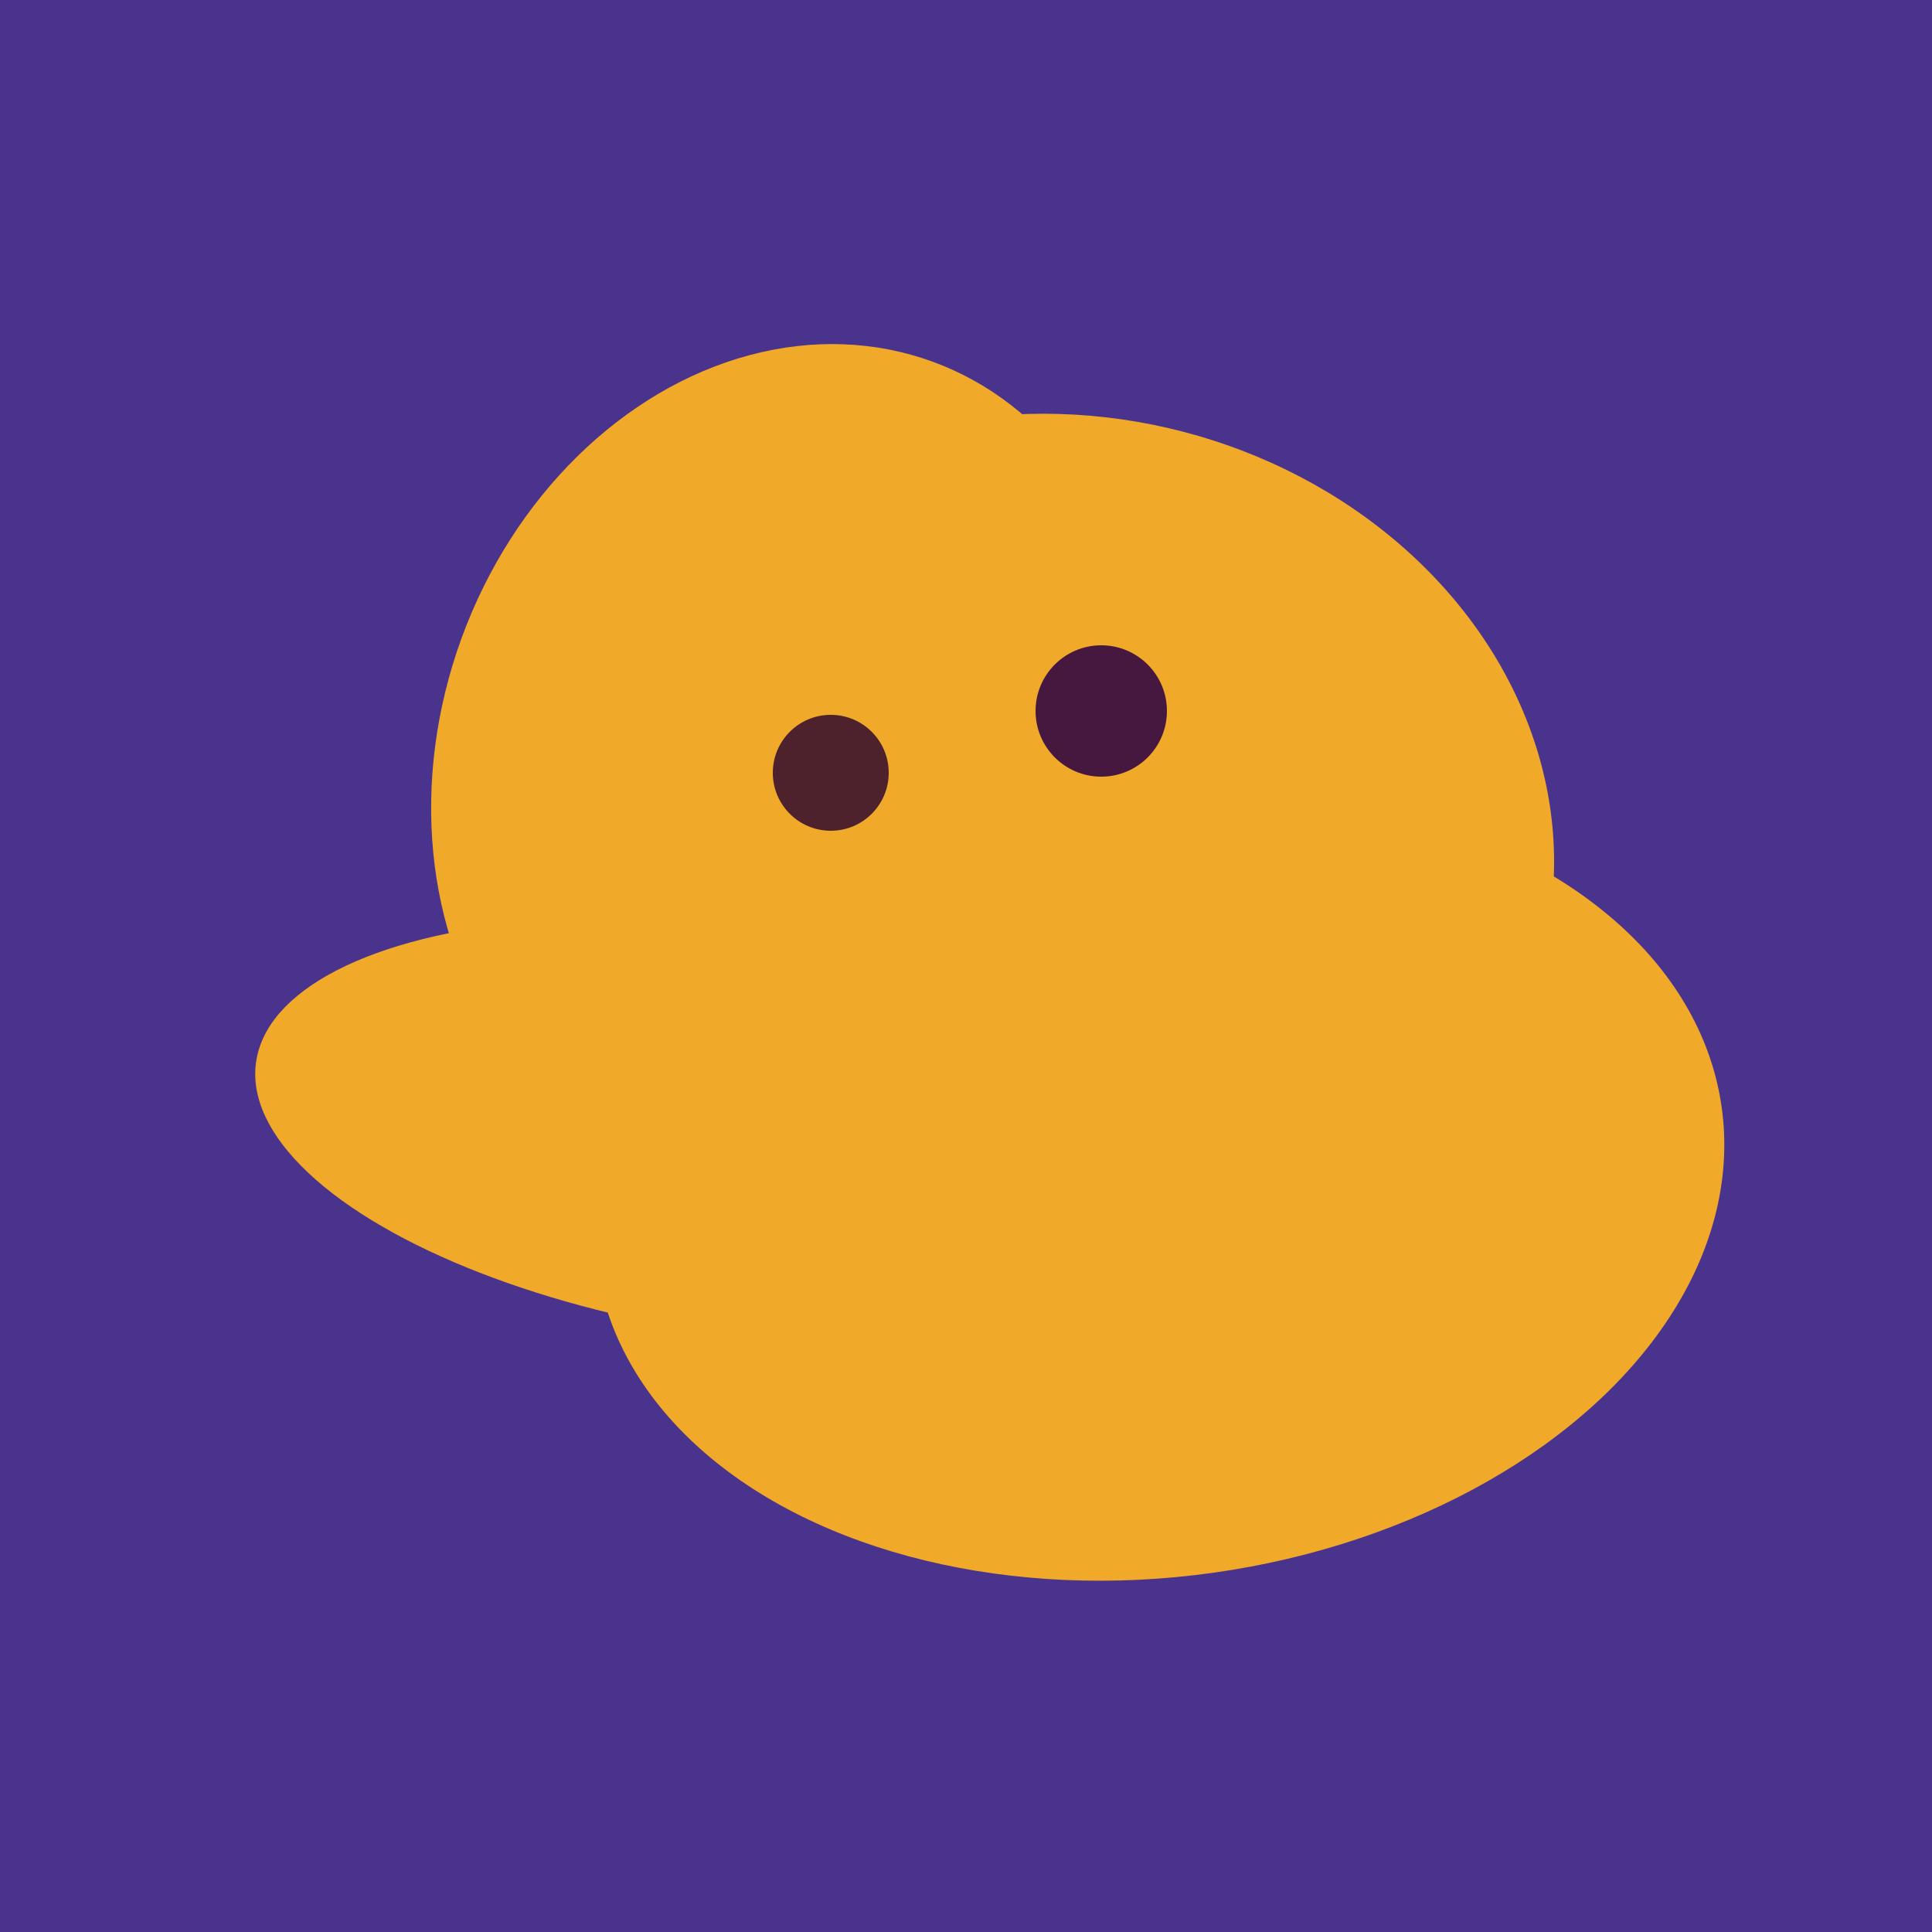
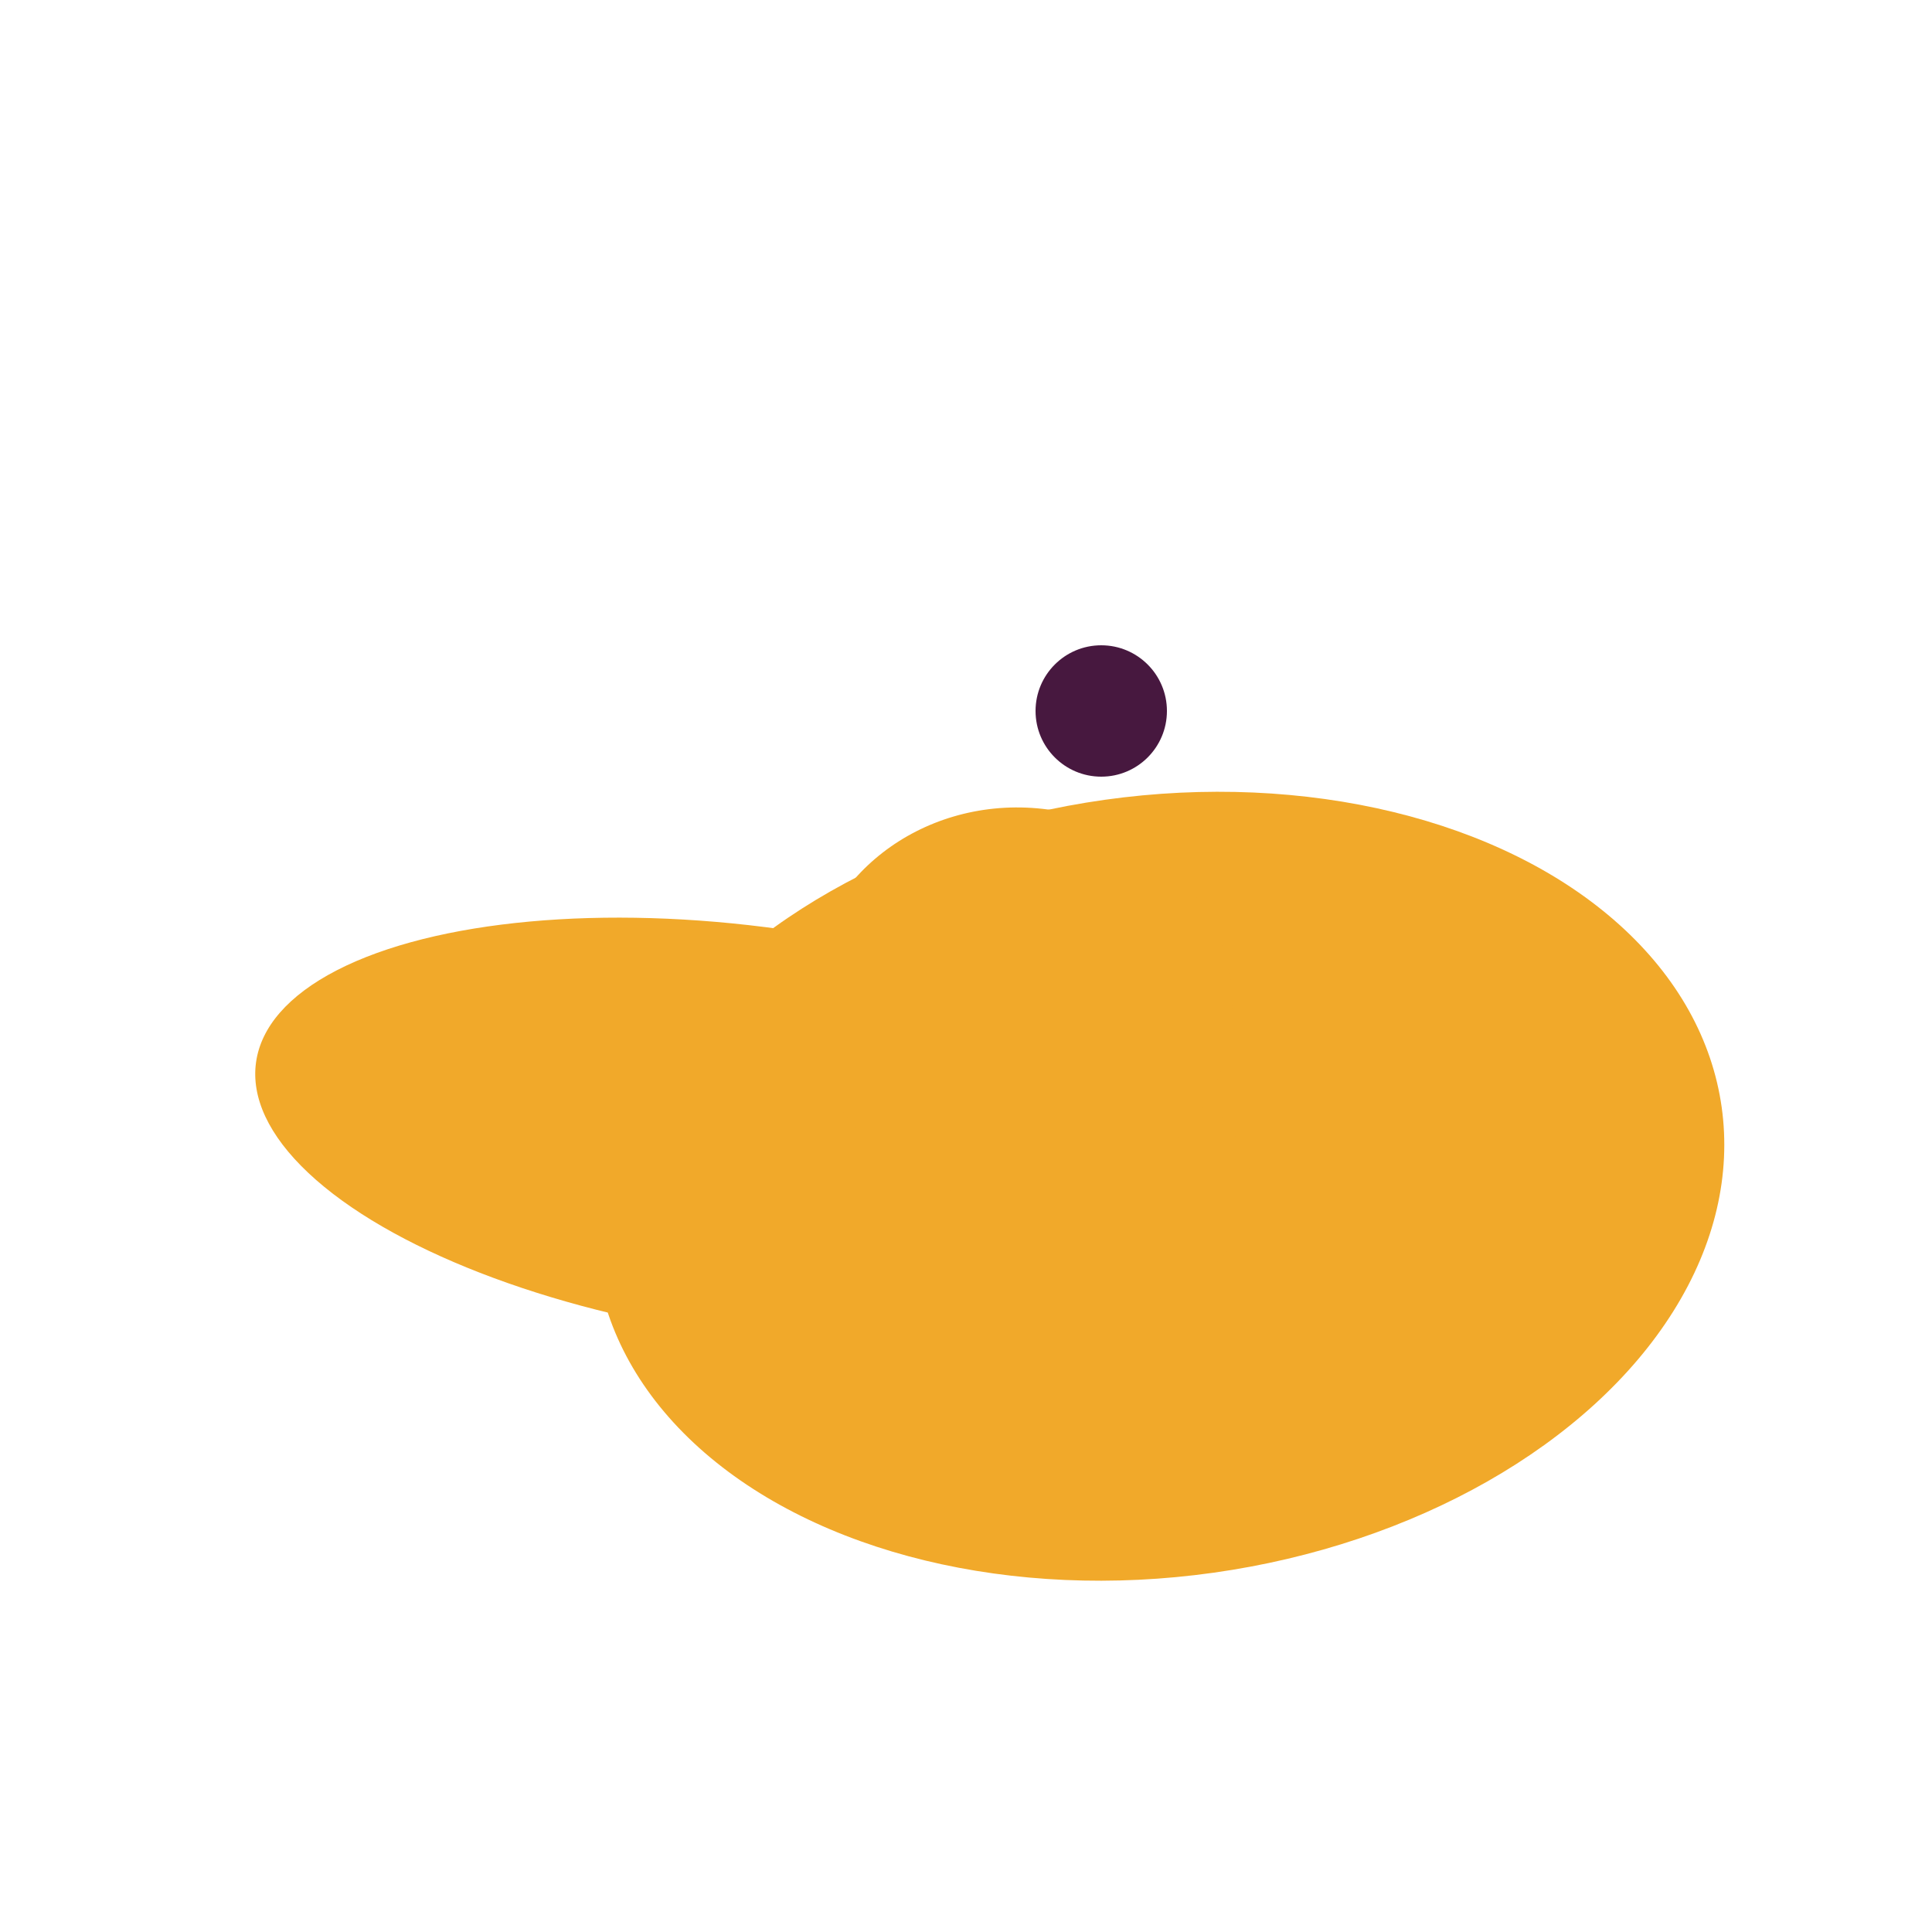
<svg xmlns="http://www.w3.org/2000/svg" width="500" height="500">
-   <rect width="500" height="500" fill="#4a338c" />
  <ellipse cx="300" cy="307" rx="101" ry="147" transform="rotate(262, 300, 307)" fill="rgb(241,169,42)" />
-   <ellipse cx="259" cy="256" rx="118" ry="74" transform="rotate(328, 259, 256)" fill="rgb(241,169,42)" />
  <ellipse cx="195" cy="293" rx="53" ry="130" transform="rotate(98, 195, 293)" fill="rgb(241,169,42)" />
-   <ellipse cx="204" cy="196" rx="90" ry="109" transform="rotate(20, 204, 196)" fill="rgb(241,169,42)" />
-   <ellipse cx="278" cy="216" rx="125" ry="108" transform="rotate(13, 278, 216)" fill="rgb(241,169,42)" />
  <ellipse cx="264" cy="260" rx="55" ry="51" transform="rotate(185, 264, 260)" fill="rgb(241,169,42)" />
-   <circle cx="215" cy="200" r="15" fill="rgb(78,34,45)" />
  <circle cx="285" cy="184" r="17" fill="rgb(71,24,63)" />
</svg>